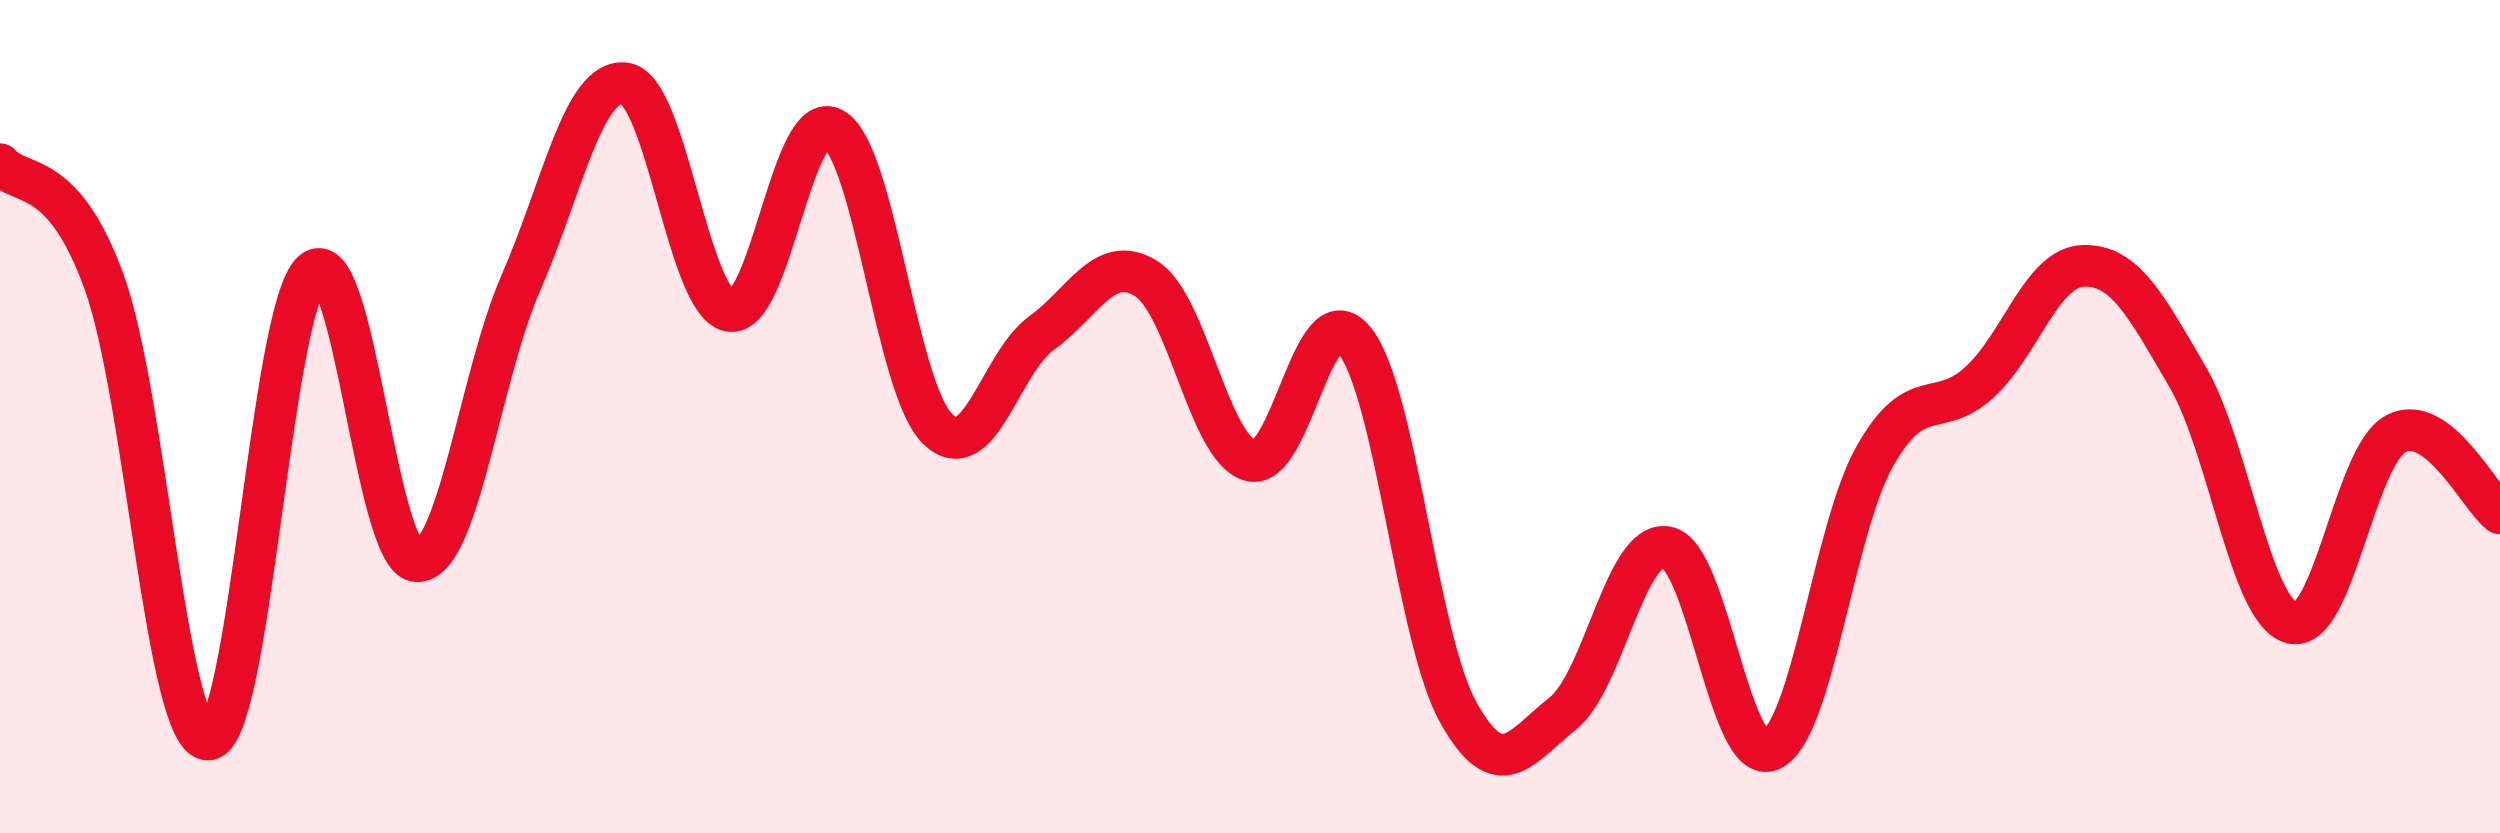
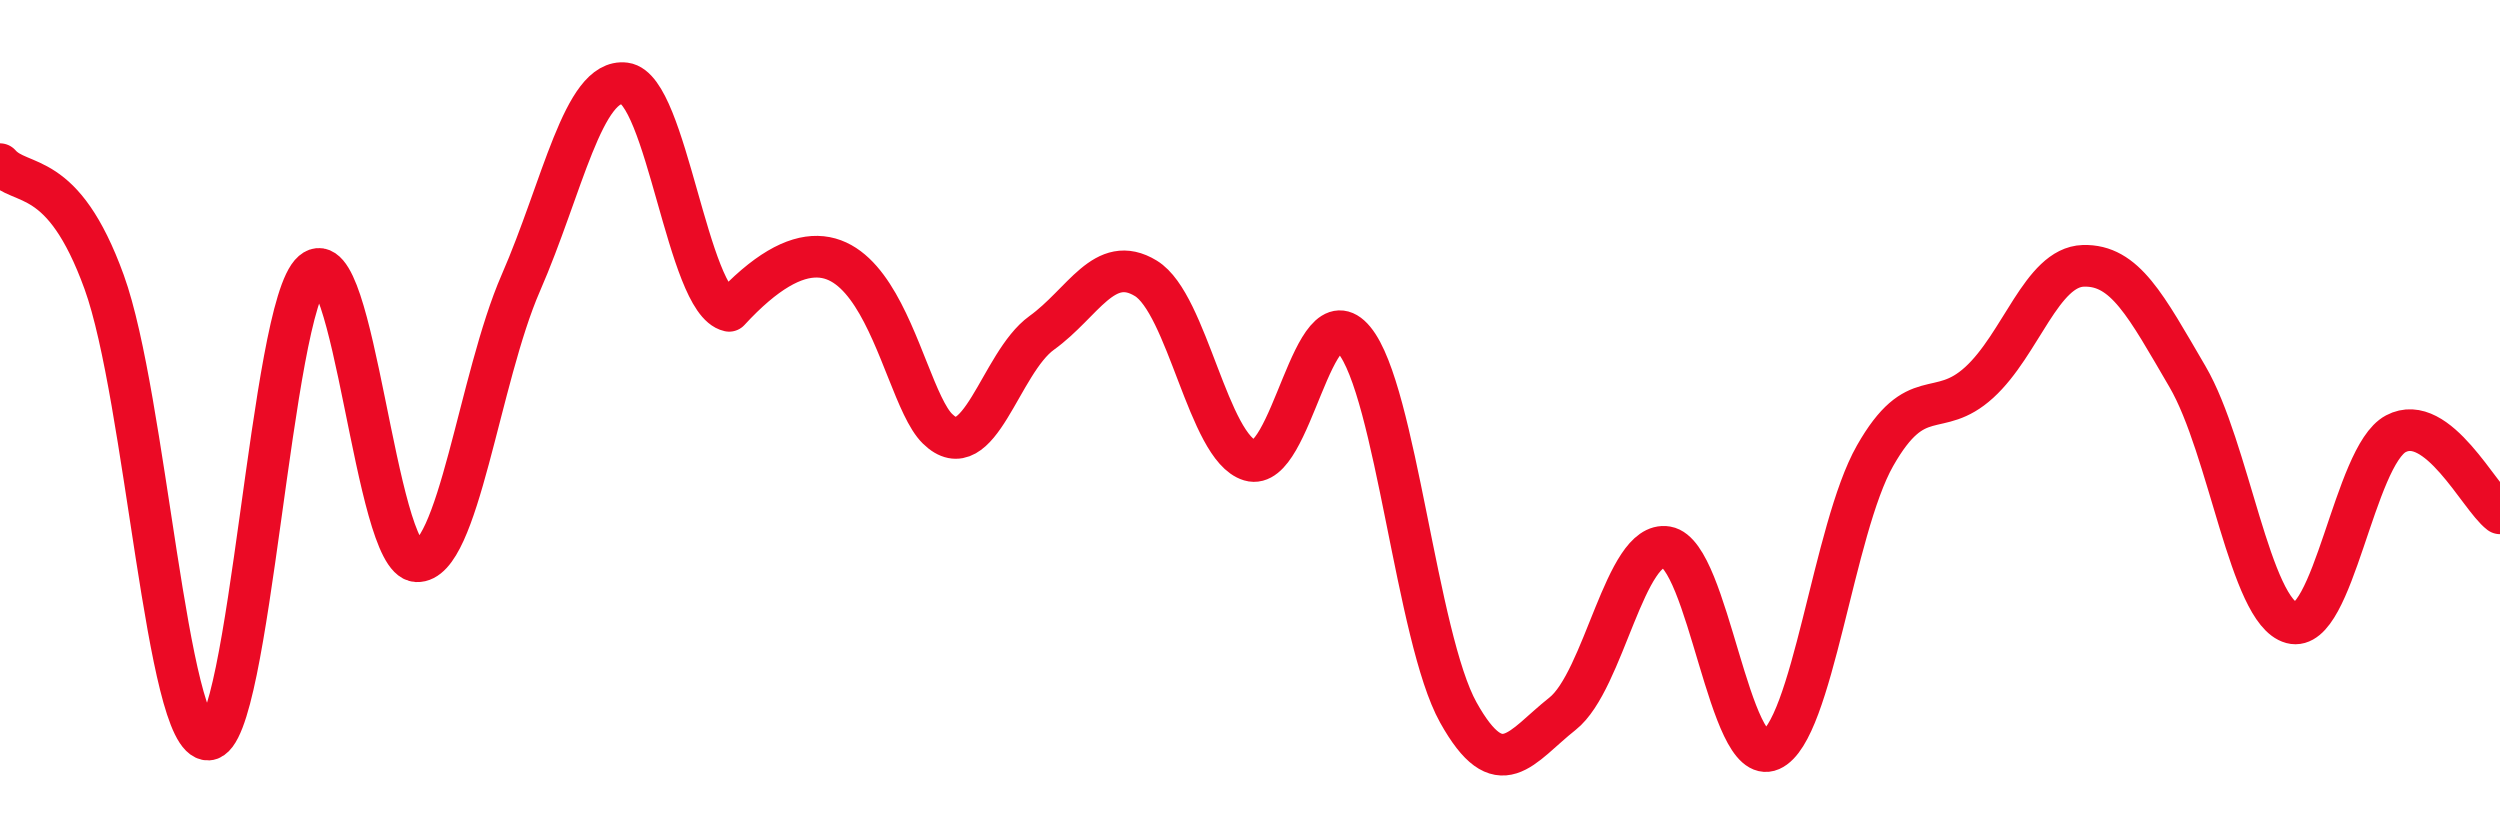
<svg xmlns="http://www.w3.org/2000/svg" width="60" height="20" viewBox="0 0 60 20">
-   <path d="M 0,3.94 C 0.5,4.51 1.5,4.01 2.5,6.77 C 3.5,9.53 4,17.8 5,17.75 C 6,17.7 6.5,7.38 7.5,6.52 C 8.5,5.66 9,13.42 10,13.47 C 11,13.52 11.5,9.08 12.5,6.79 C 13.5,4.5 14,1.87 15,2 C 16,2.13 16.5,7.24 17.5,7.46 C 18.5,7.68 19,2.52 20,3.09 C 21,3.66 21.5,9.31 22.5,10.29 C 23.5,11.27 24,8.71 25,7.99 C 26,7.27 26.5,6.07 27.5,6.68 C 28.5,7.29 29,10.75 30,11.05 C 31,11.35 31.5,6.95 32.5,8.16 C 33.5,9.37 34,15.31 35,17.1 C 36,18.89 36.5,17.92 37.5,17.13 C 38.5,16.34 39,12.96 40,13.13 C 41,13.3 41.5,18.44 42.5,18 C 43.5,17.56 44,12.7 45,10.94 C 46,9.18 46.5,10.09 47.5,9.18 C 48.5,8.27 49,6.41 50,6.38 C 51,6.35 51.5,7.33 52.5,9.04 C 53.5,10.75 54,14.68 55,14.95 C 56,15.22 56.5,10.94 57.5,10.41 C 58.5,9.88 59.5,11.94 60,12.32L60 20L0 20Z" fill="#EB0A25" opacity="0.1" stroke-linecap="round" stroke-linejoin="round" />
-   <path d="M 0,3.94 C 0.5,4.51 1.5,4.01 2.5,6.77 C 3.5,9.53 4,17.8 5,17.75 C 6,17.7 6.5,7.38 7.5,6.52 C 8.5,5.66 9,13.42 10,13.47 C 11,13.52 11.5,9.08 12.5,6.79 C 13.5,4.5 14,1.87 15,2 C 16,2.13 16.5,7.24 17.5,7.46 C 18.5,7.68 19,2.52 20,3.09 C 21,3.66 21.5,9.31 22.5,10.29 C 23.5,11.27 24,8.71 25,7.99 C 26,7.27 26.5,6.07 27.5,6.68 C 28.5,7.29 29,10.75 30,11.05 C 31,11.35 31.5,6.95 32.5,8.16 C 33.5,9.37 34,15.31 35,17.1 C 36,18.89 36.5,17.92 37.5,17.13 C 38.5,16.34 39,12.96 40,13.13 C 41,13.3 41.5,18.44 42.5,18 C 43.5,17.56 44,12.7 45,10.94 C 46,9.18 46.5,10.09 47.5,9.18 C 48.5,8.27 49,6.41 50,6.38 C 51,6.35 51.5,7.33 52.5,9.04 C 53.5,10.75 54,14.68 55,14.95 C 56,15.22 56.5,10.94 57.5,10.41 C 58.5,9.88 59.5,11.94 60,12.32" stroke="#EB0A25" stroke-width="1" fill="none" stroke-linecap="round" stroke-linejoin="round" />
+   <path d="M 0,3.94 C 0.5,4.51 1.5,4.01 2.5,6.77 C 3.5,9.53 4,17.8 5,17.75 C 6,17.7 6.5,7.38 7.5,6.52 C 8.5,5.66 9,13.42 10,13.47 C 11,13.52 11.5,9.08 12.5,6.79 C 13.5,4.5 14,1.87 15,2 C 16,2.13 16.5,7.24 17.5,7.46 C 21,3.66 21.5,9.31 22.5,10.29 C 23.5,11.27 24,8.71 25,7.99 C 26,7.27 26.5,6.07 27.5,6.68 C 28.5,7.29 29,10.75 30,11.05 C 31,11.35 31.5,6.95 32.5,8.16 C 33.5,9.37 34,15.31 35,17.1 C 36,18.89 36.5,17.92 37.5,17.13 C 38.5,16.34 39,12.96 40,13.13 C 41,13.3 41.5,18.44 42.5,18 C 43.5,17.56 44,12.7 45,10.94 C 46,9.18 46.5,10.09 47.5,9.18 C 48.5,8.27 49,6.41 50,6.38 C 51,6.35 51.5,7.33 52.5,9.04 C 53.5,10.75 54,14.68 55,14.95 C 56,15.22 56.5,10.94 57.5,10.41 C 58.5,9.88 59.5,11.94 60,12.32" stroke="#EB0A25" stroke-width="1" fill="none" stroke-linecap="round" stroke-linejoin="round" />
</svg>